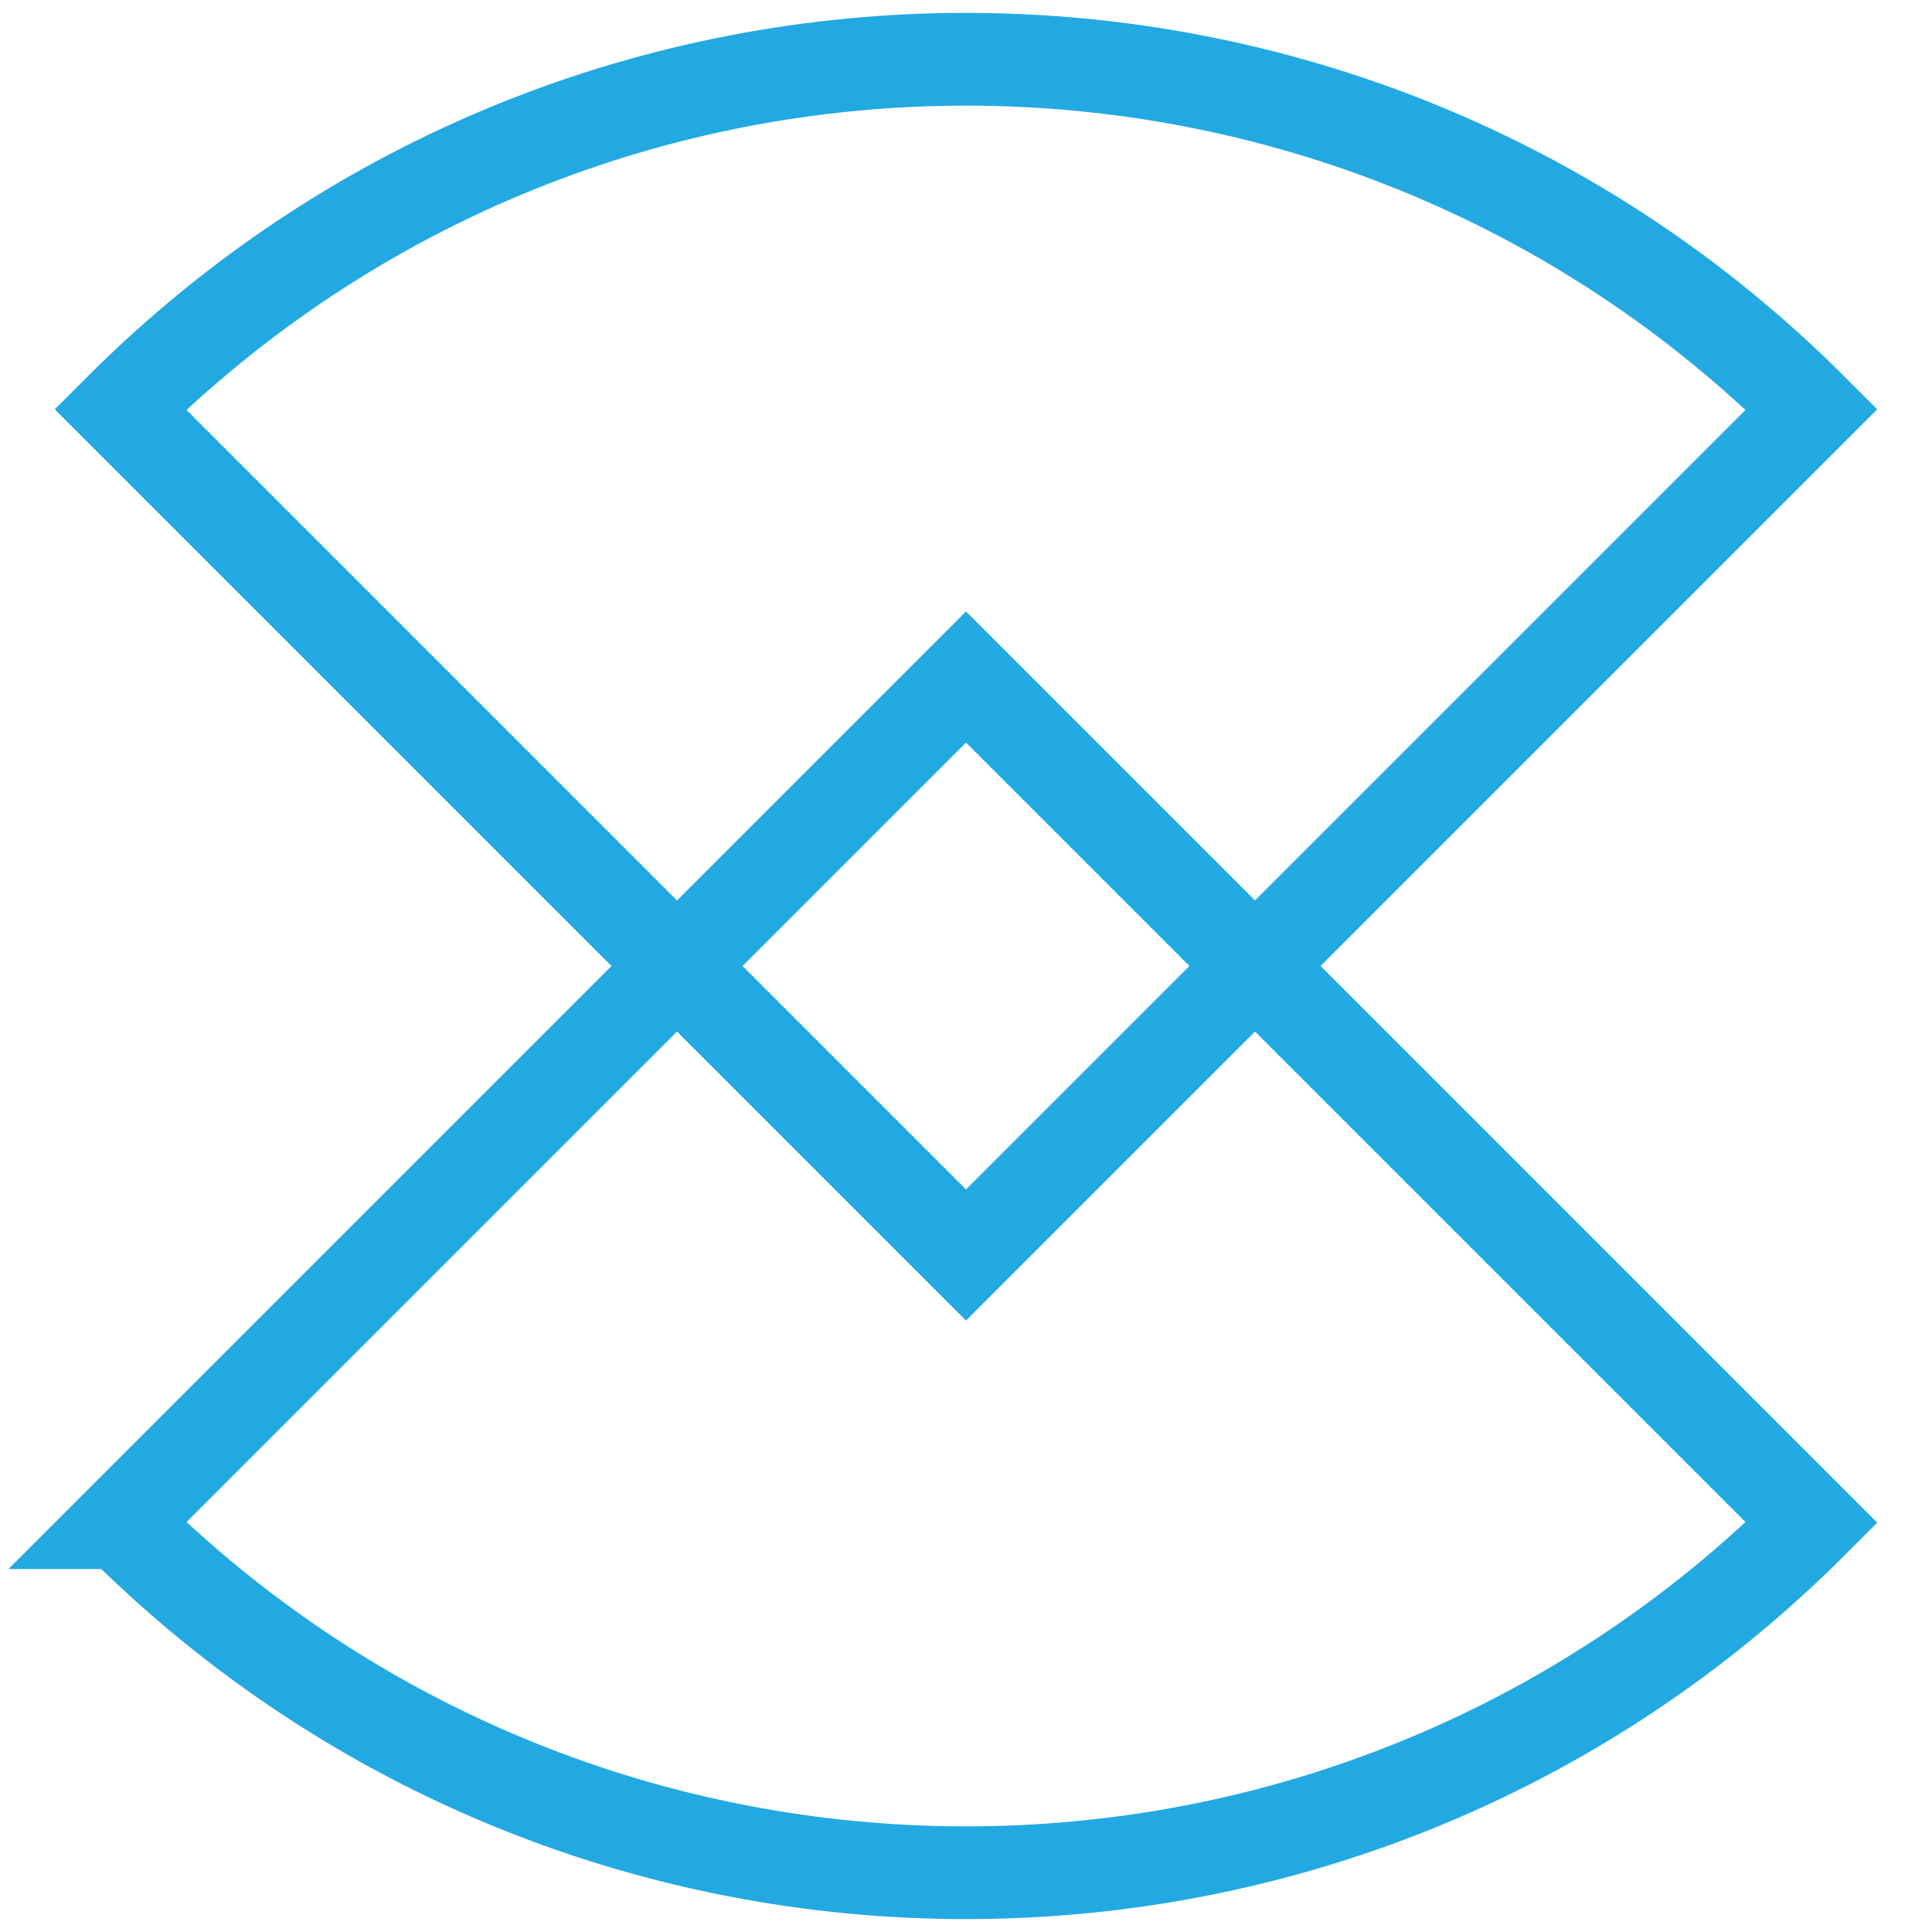
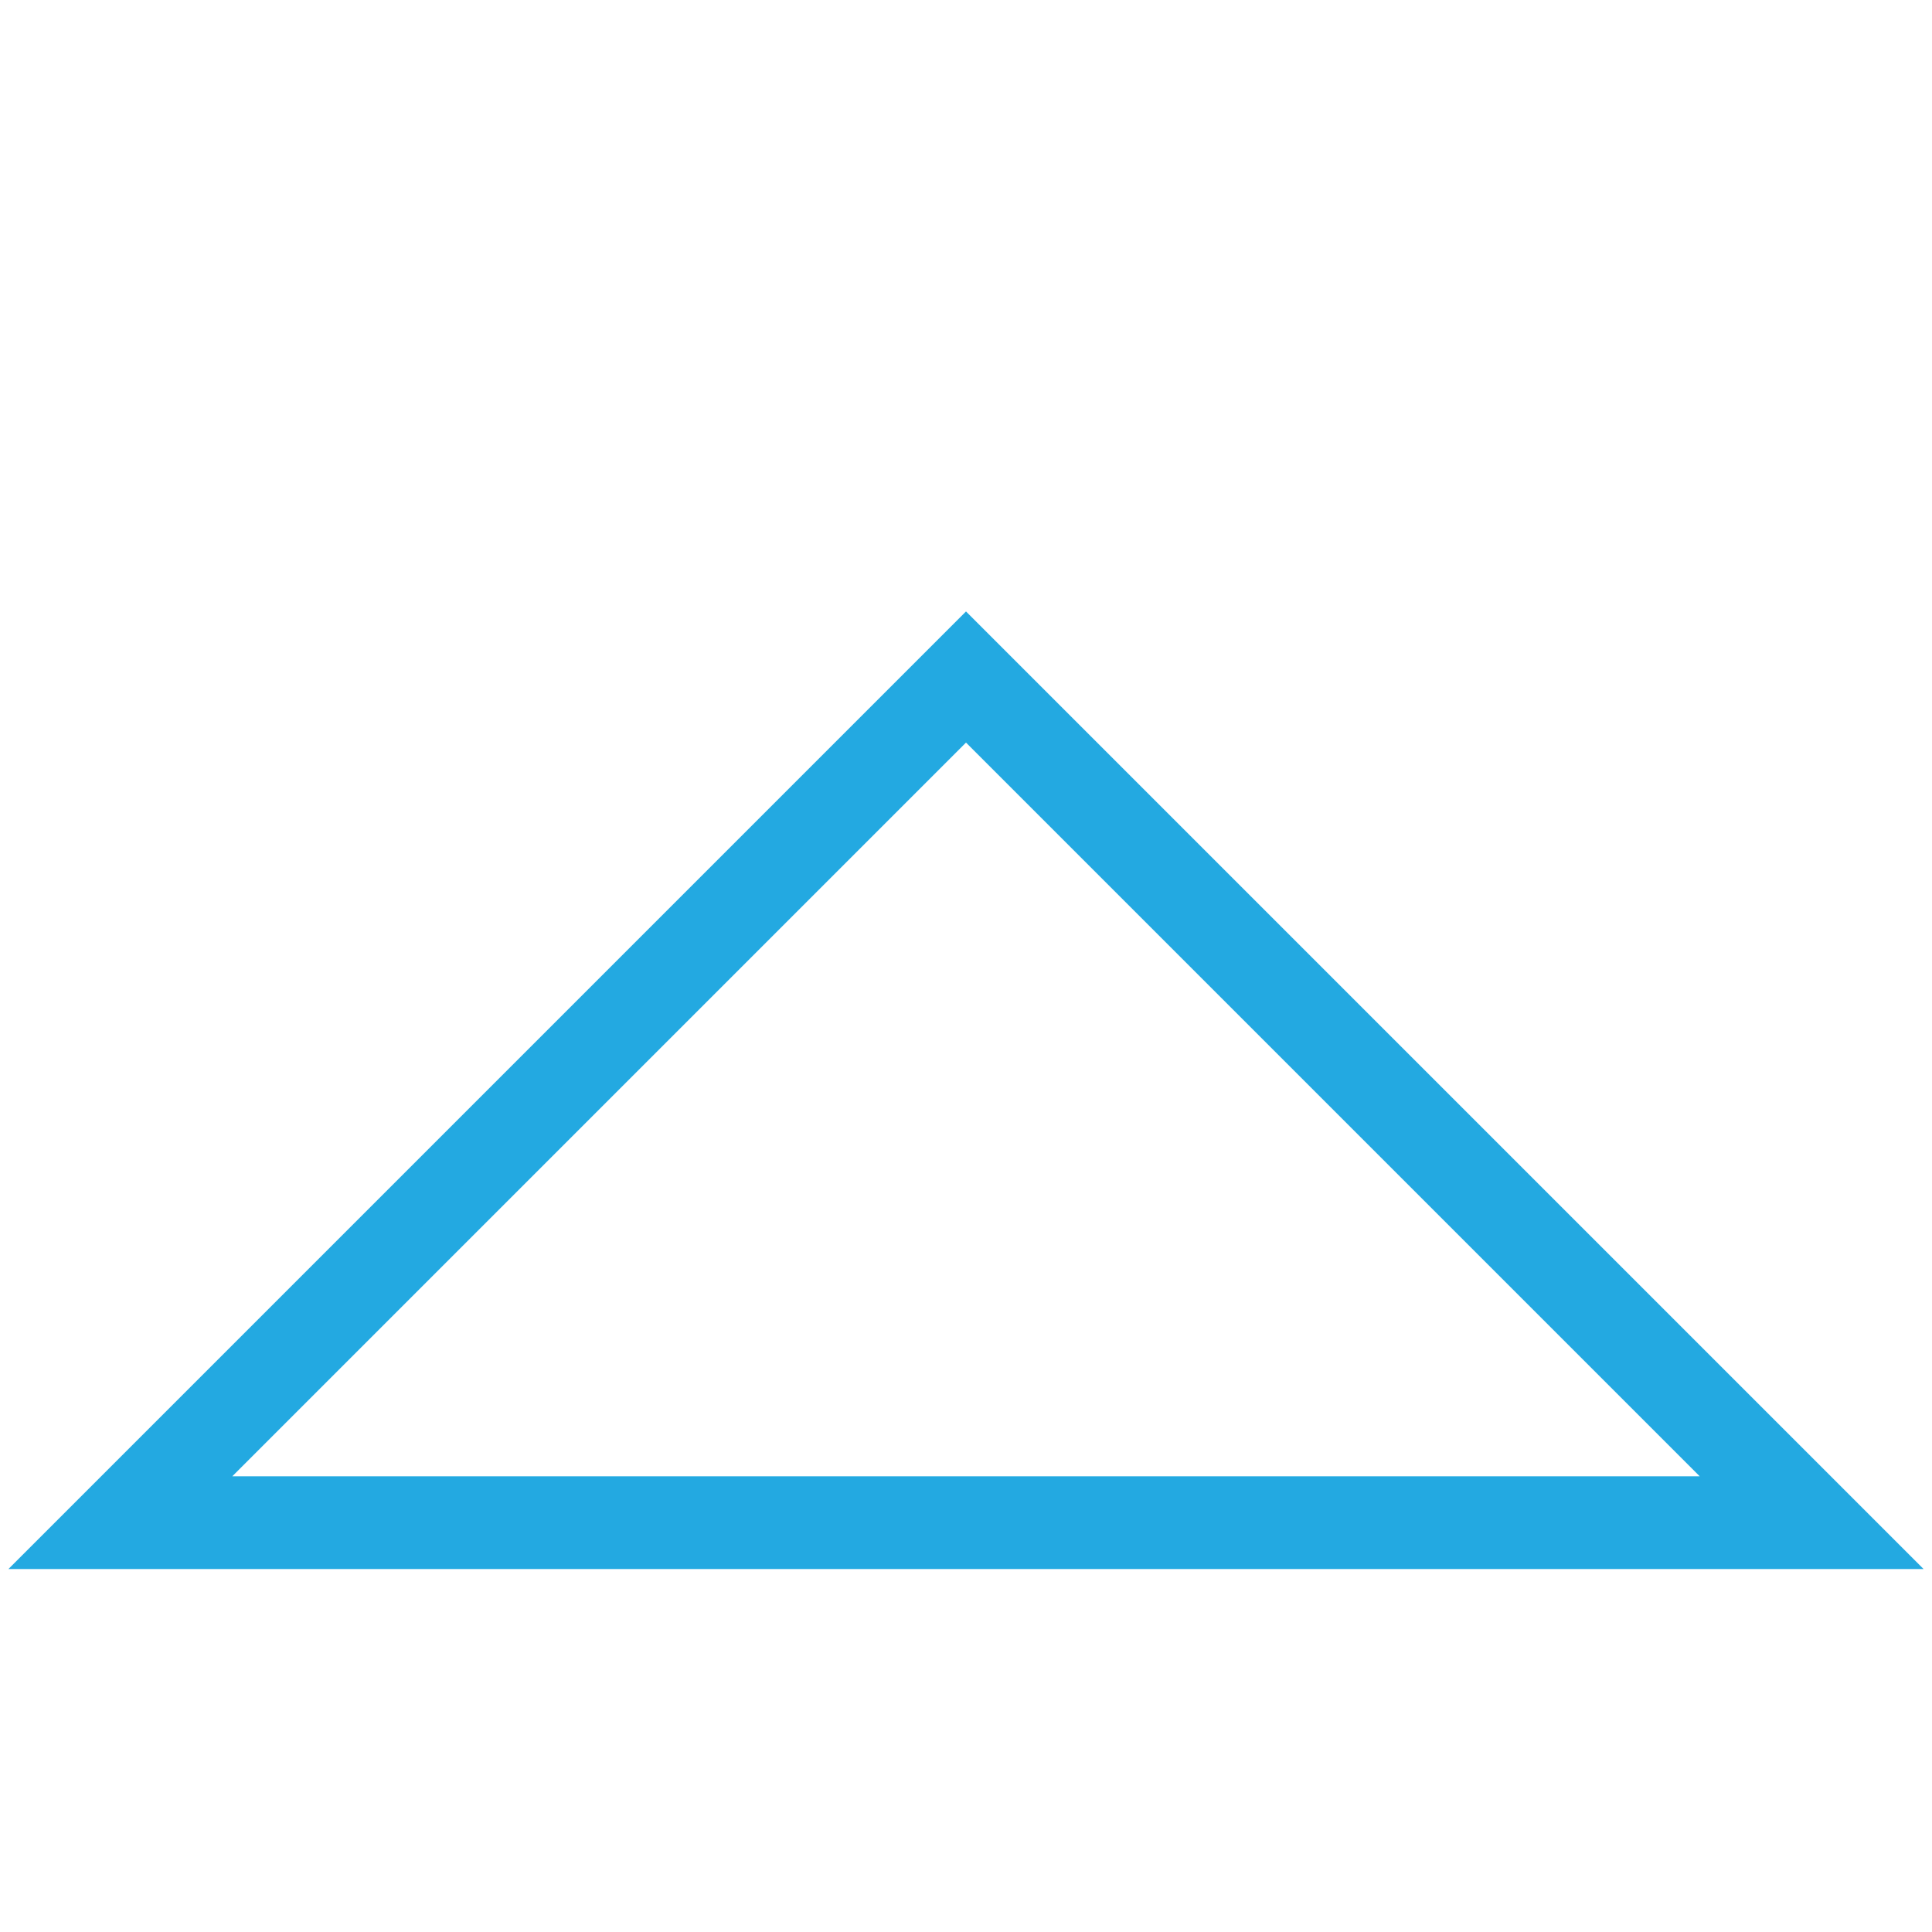
<svg xmlns="http://www.w3.org/2000/svg" id="Layer_1" viewBox="0 0 250 250">
  <defs>
    <style>.cls-1{fill:none;stroke:#23a9e1;stroke-miterlimit:10;stroke-width:12px;}</style>
  </defs>
-   <path class="cls-1" d="M202.378-24.413h0v154.756H47.622v-0C47.622,44.931,116.966-24.413,202.378-24.413Z" transform="translate(74.064 -72.875) rotate(45)" />
-   <path class="cls-1" d="M202.378,119.657h0v154.756H47.622v-0c0-85.412,69.344-154.755,154.755-154.755Z" transform="translate(74.064 424.748) rotate(-135)" />
+   <path class="cls-1" d="M202.378,119.657h0v154.756H47.622v-0Z" transform="translate(74.064 424.748) rotate(-135)" />
</svg>